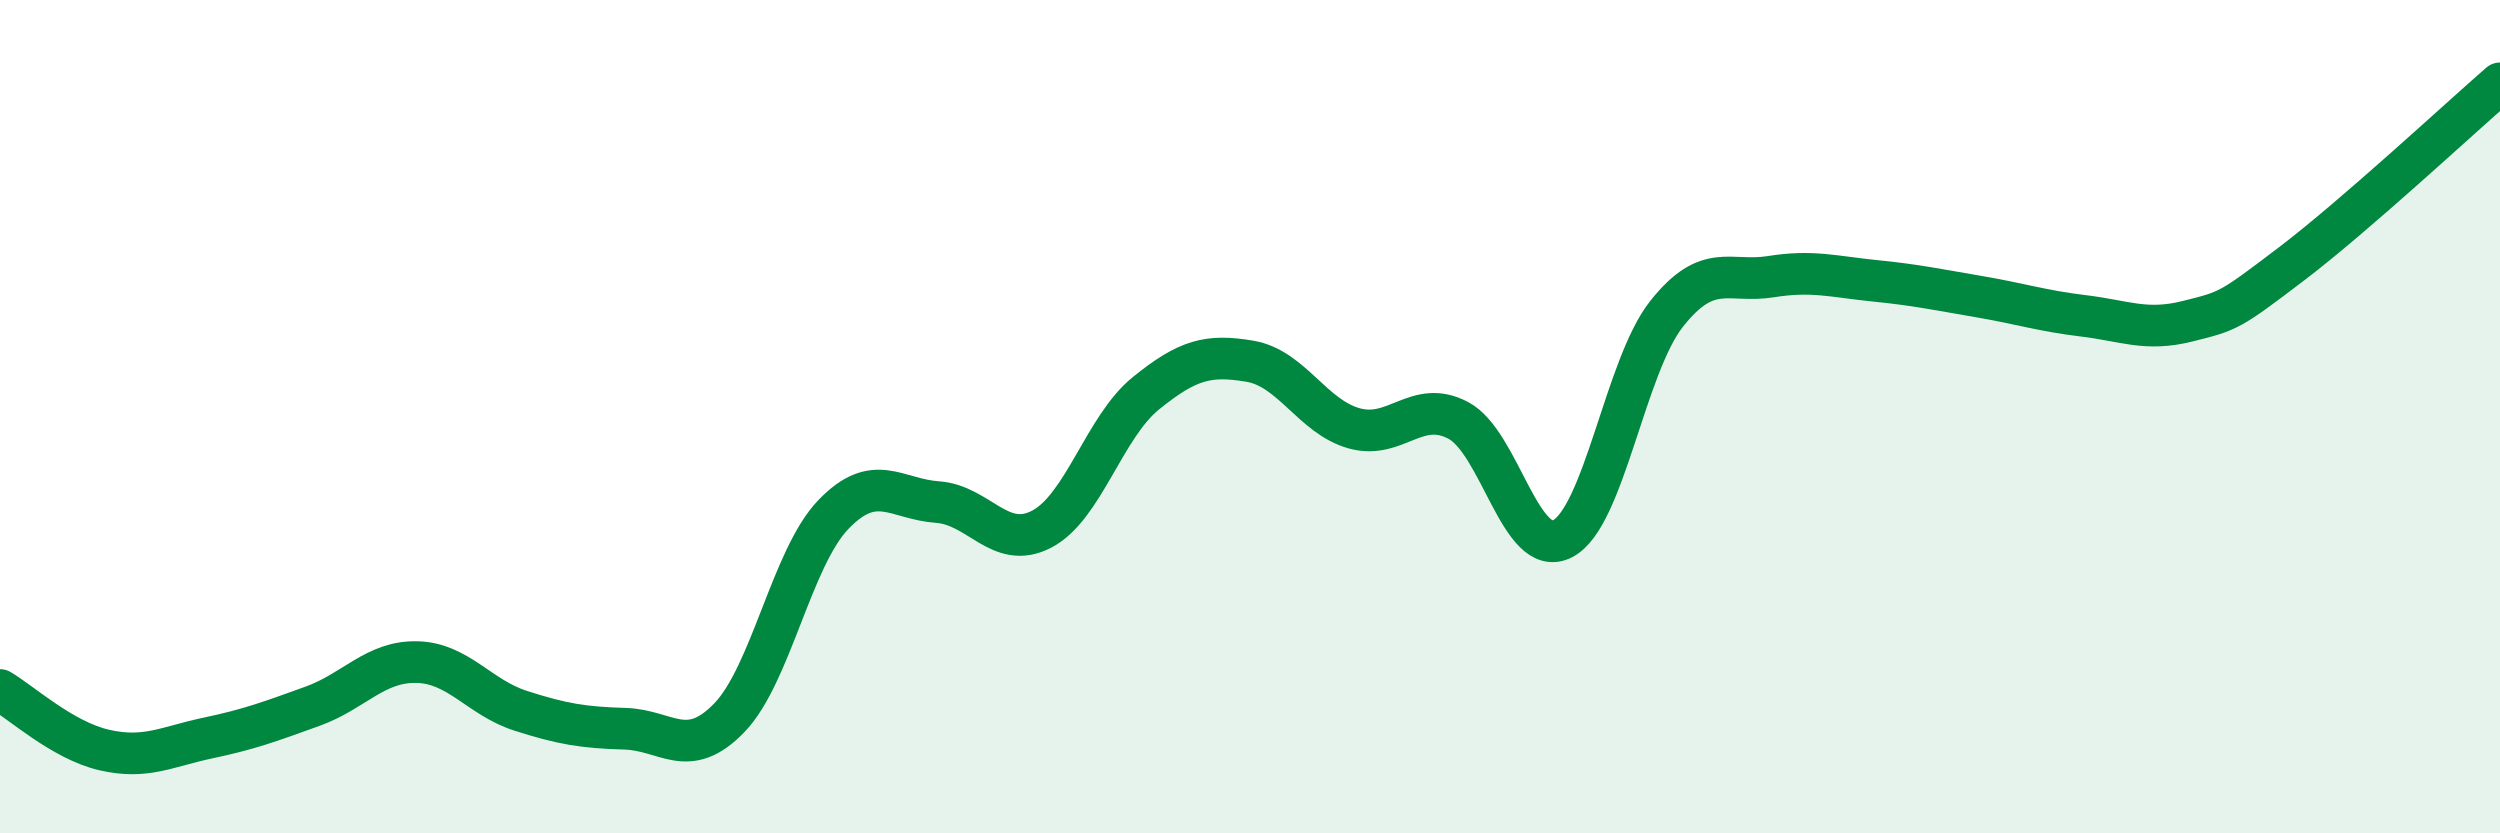
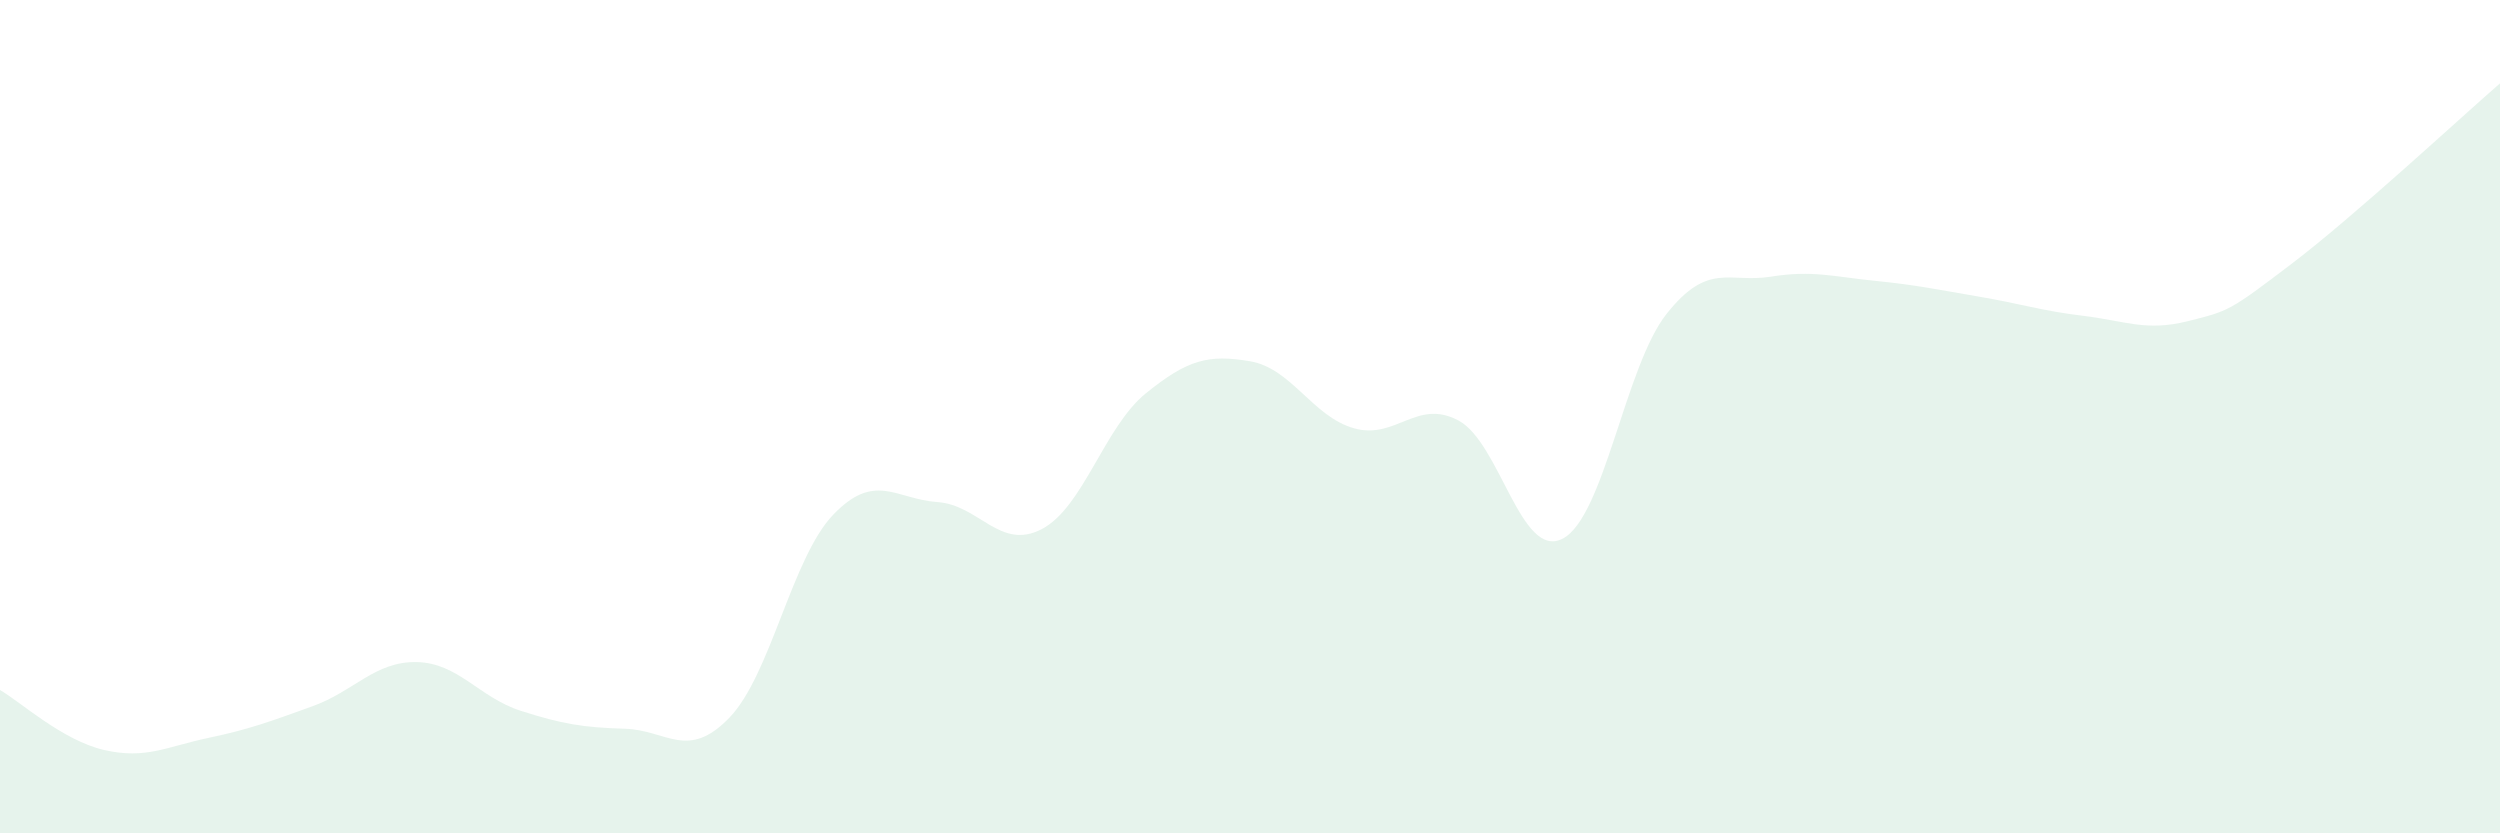
<svg xmlns="http://www.w3.org/2000/svg" width="60" height="20" viewBox="0 0 60 20">
  <path d="M 0,16.56 C 0.5,16.85 1.5,17.77 2.5,18 C 3.5,18.23 4,17.92 5,17.71 C 6,17.5 6.5,17.31 7.5,16.95 C 8.5,16.59 9,15.87 10,15.89 C 11,15.91 11.5,16.74 12.5,17.06 C 13.5,17.38 14,17.46 15,17.49 C 16,17.52 16.5,18.26 17.5,17.23 C 18.5,16.2 19,13.39 20,12.35 C 21,11.31 21.5,11.98 22.5,12.05 C 23.5,12.12 24,13.22 25,12.7 C 26,12.18 26.5,10.25 27.5,9.44 C 28.5,8.63 29,8.5 30,8.67 C 31,8.84 31.5,10 32.5,10.28 C 33.5,10.56 34,9.56 35,10.09 C 36,10.62 36.5,13.44 37.5,12.93 C 38.5,12.42 39,8.79 40,7.53 C 41,6.27 41.5,6.8 42.5,6.64 C 43.5,6.48 44,6.64 45,6.74 C 46,6.84 46.5,6.95 47.5,7.12 C 48.5,7.29 49,7.46 50,7.58 C 51,7.7 51.5,7.96 52.5,7.71 C 53.5,7.46 53.5,7.47 55,6.33 C 56.5,5.19 59,2.87 60,2L60 20L0 20Z" fill="#008740" opacity="0.1" stroke-linecap="round" stroke-linejoin="round" />
-   <path d="M 0,16.56 C 0.5,16.85 1.5,17.77 2.5,18 C 3.5,18.23 4,17.92 5,17.71 C 6,17.5 6.5,17.31 7.5,16.95 C 8.5,16.59 9,15.87 10,15.89 C 11,15.91 11.5,16.74 12.5,17.06 C 13.5,17.38 14,17.46 15,17.49 C 16,17.52 16.5,18.26 17.5,17.23 C 18.5,16.2 19,13.39 20,12.35 C 21,11.31 21.5,11.98 22.5,12.05 C 23.5,12.12 24,13.22 25,12.7 C 26,12.18 26.5,10.25 27.5,9.44 C 28.5,8.63 29,8.5 30,8.67 C 31,8.84 31.5,10 32.5,10.28 C 33.5,10.56 34,9.56 35,10.09 C 36,10.62 36.5,13.44 37.5,12.93 C 38.5,12.42 39,8.79 40,7.53 C 41,6.27 41.5,6.8 42.5,6.64 C 43.5,6.48 44,6.64 45,6.74 C 46,6.84 46.5,6.95 47.5,7.12 C 48.5,7.29 49,7.46 50,7.58 C 51,7.7 51.5,7.96 52.5,7.71 C 53.5,7.46 53.5,7.47 55,6.33 C 56.5,5.19 59,2.87 60,2" stroke="#008740" stroke-width="1" fill="none" stroke-linecap="round" stroke-linejoin="round" />
</svg>